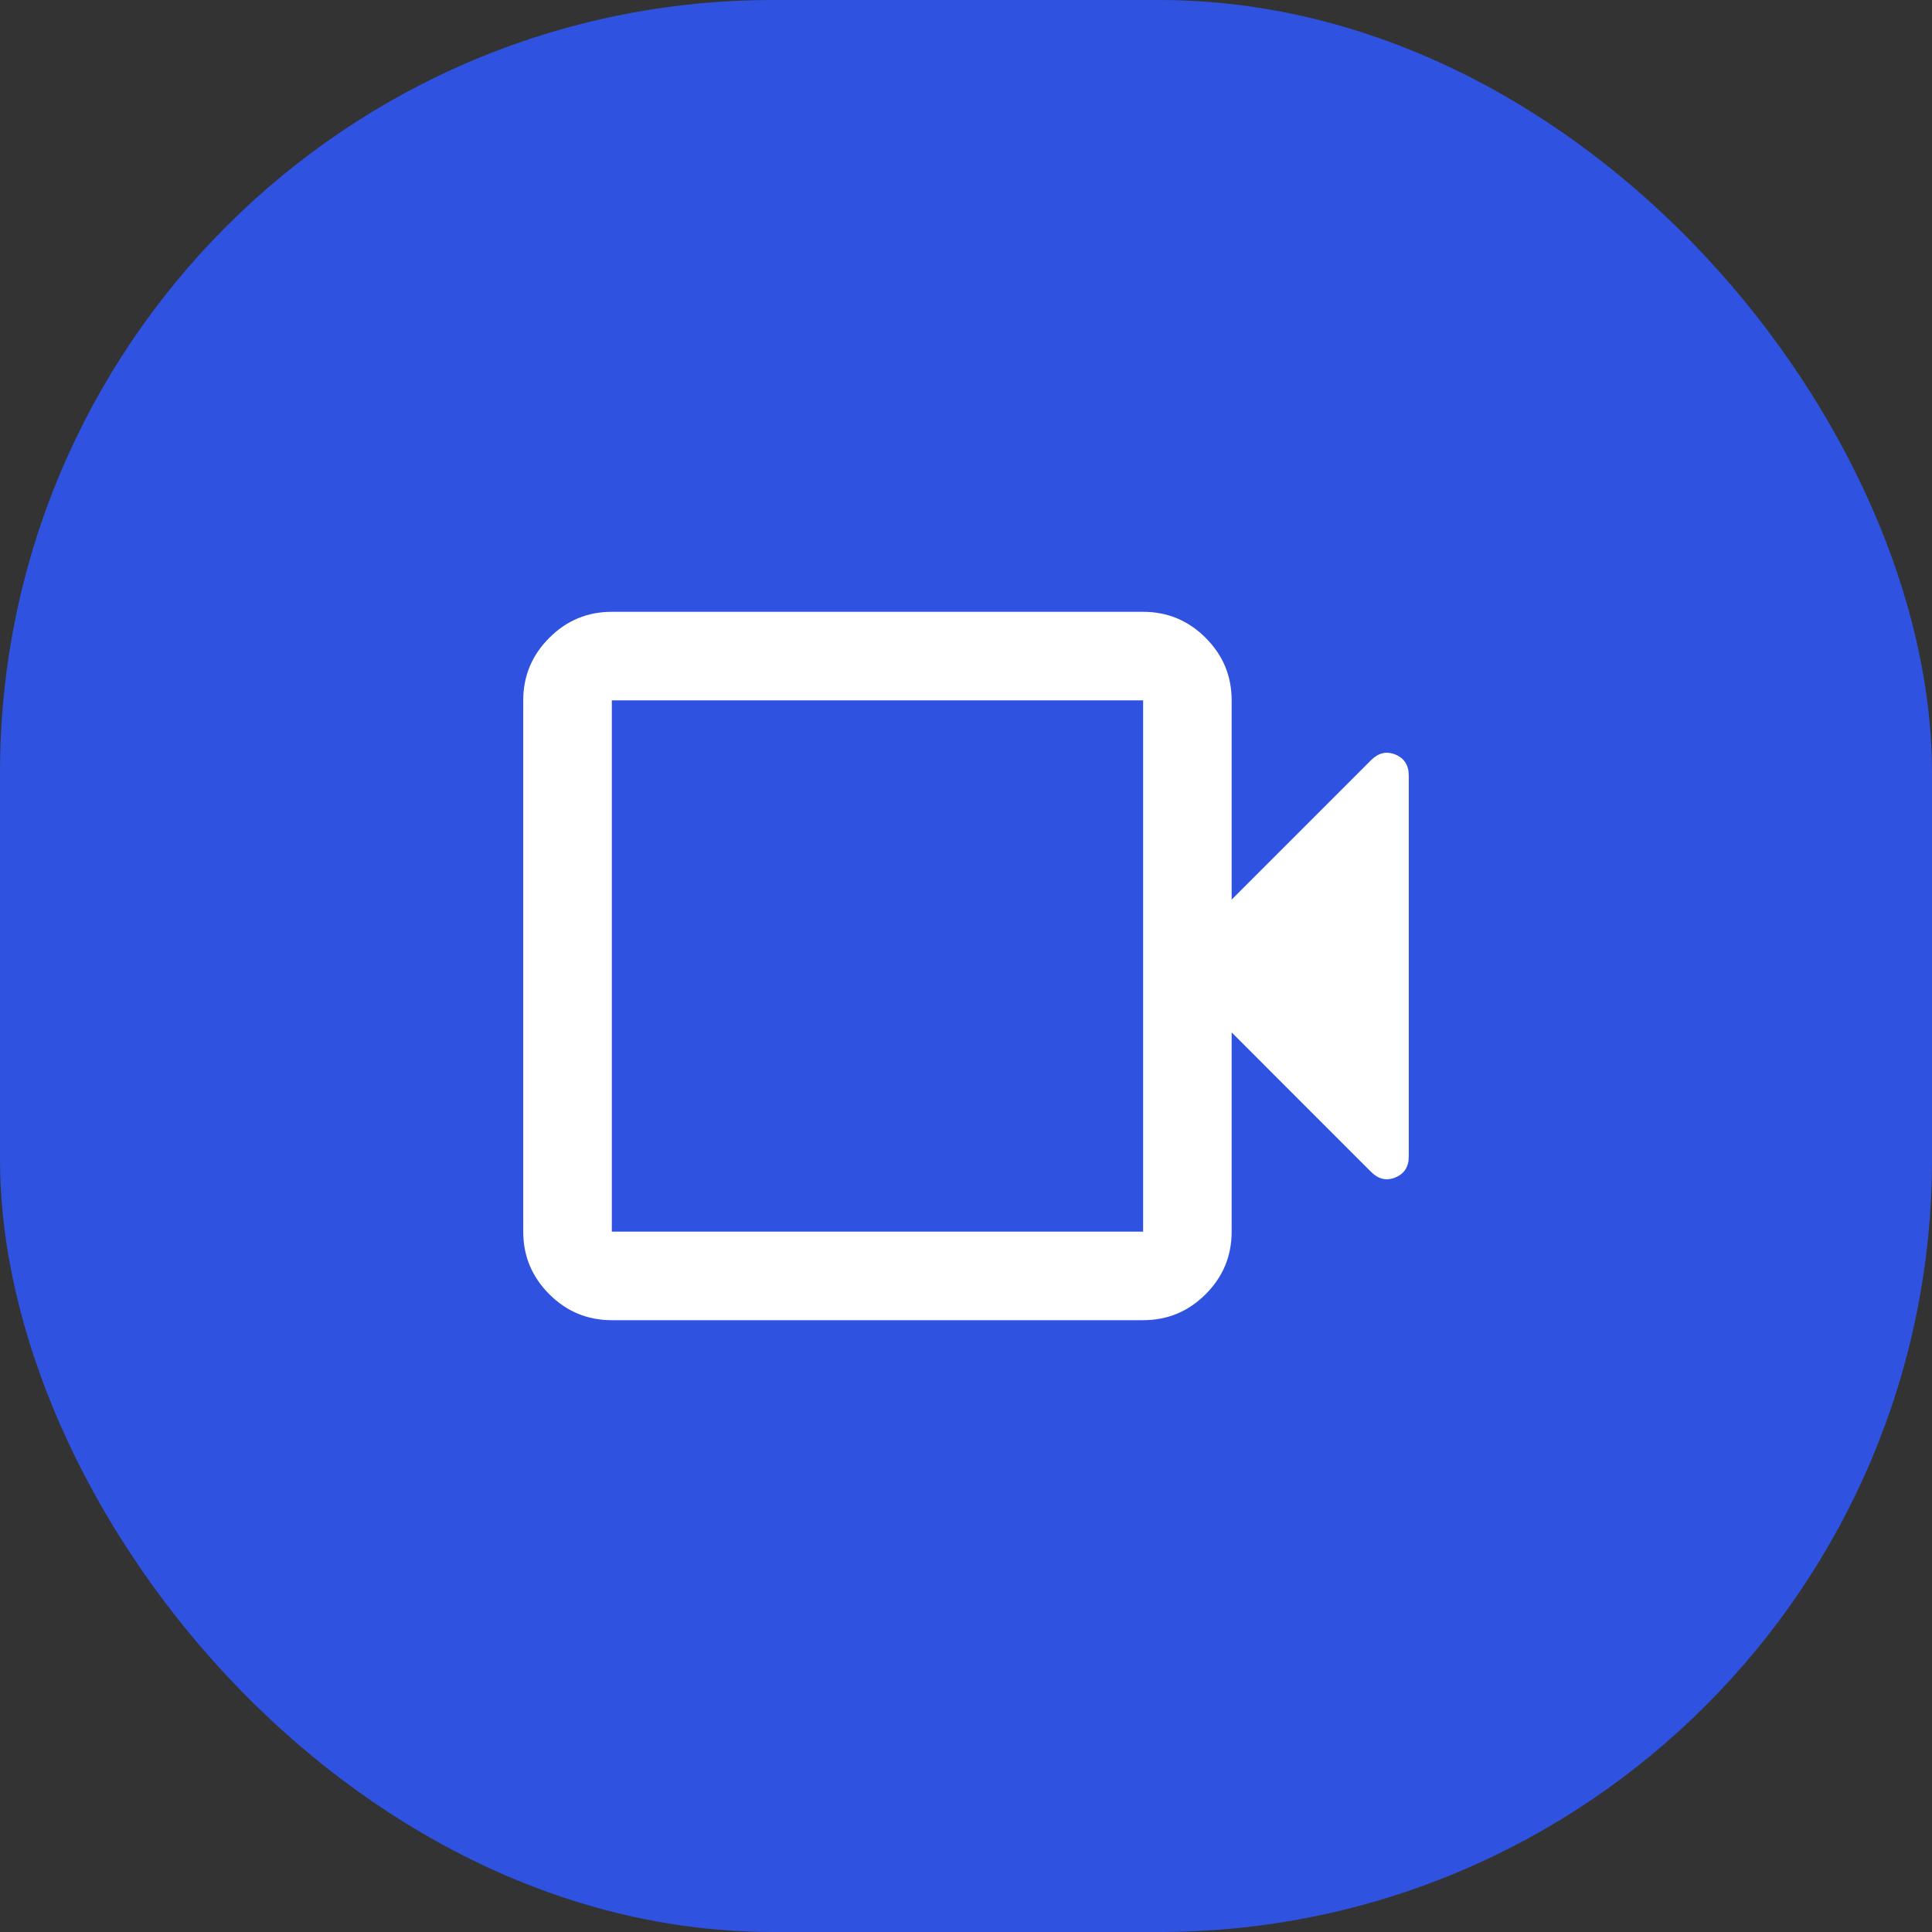
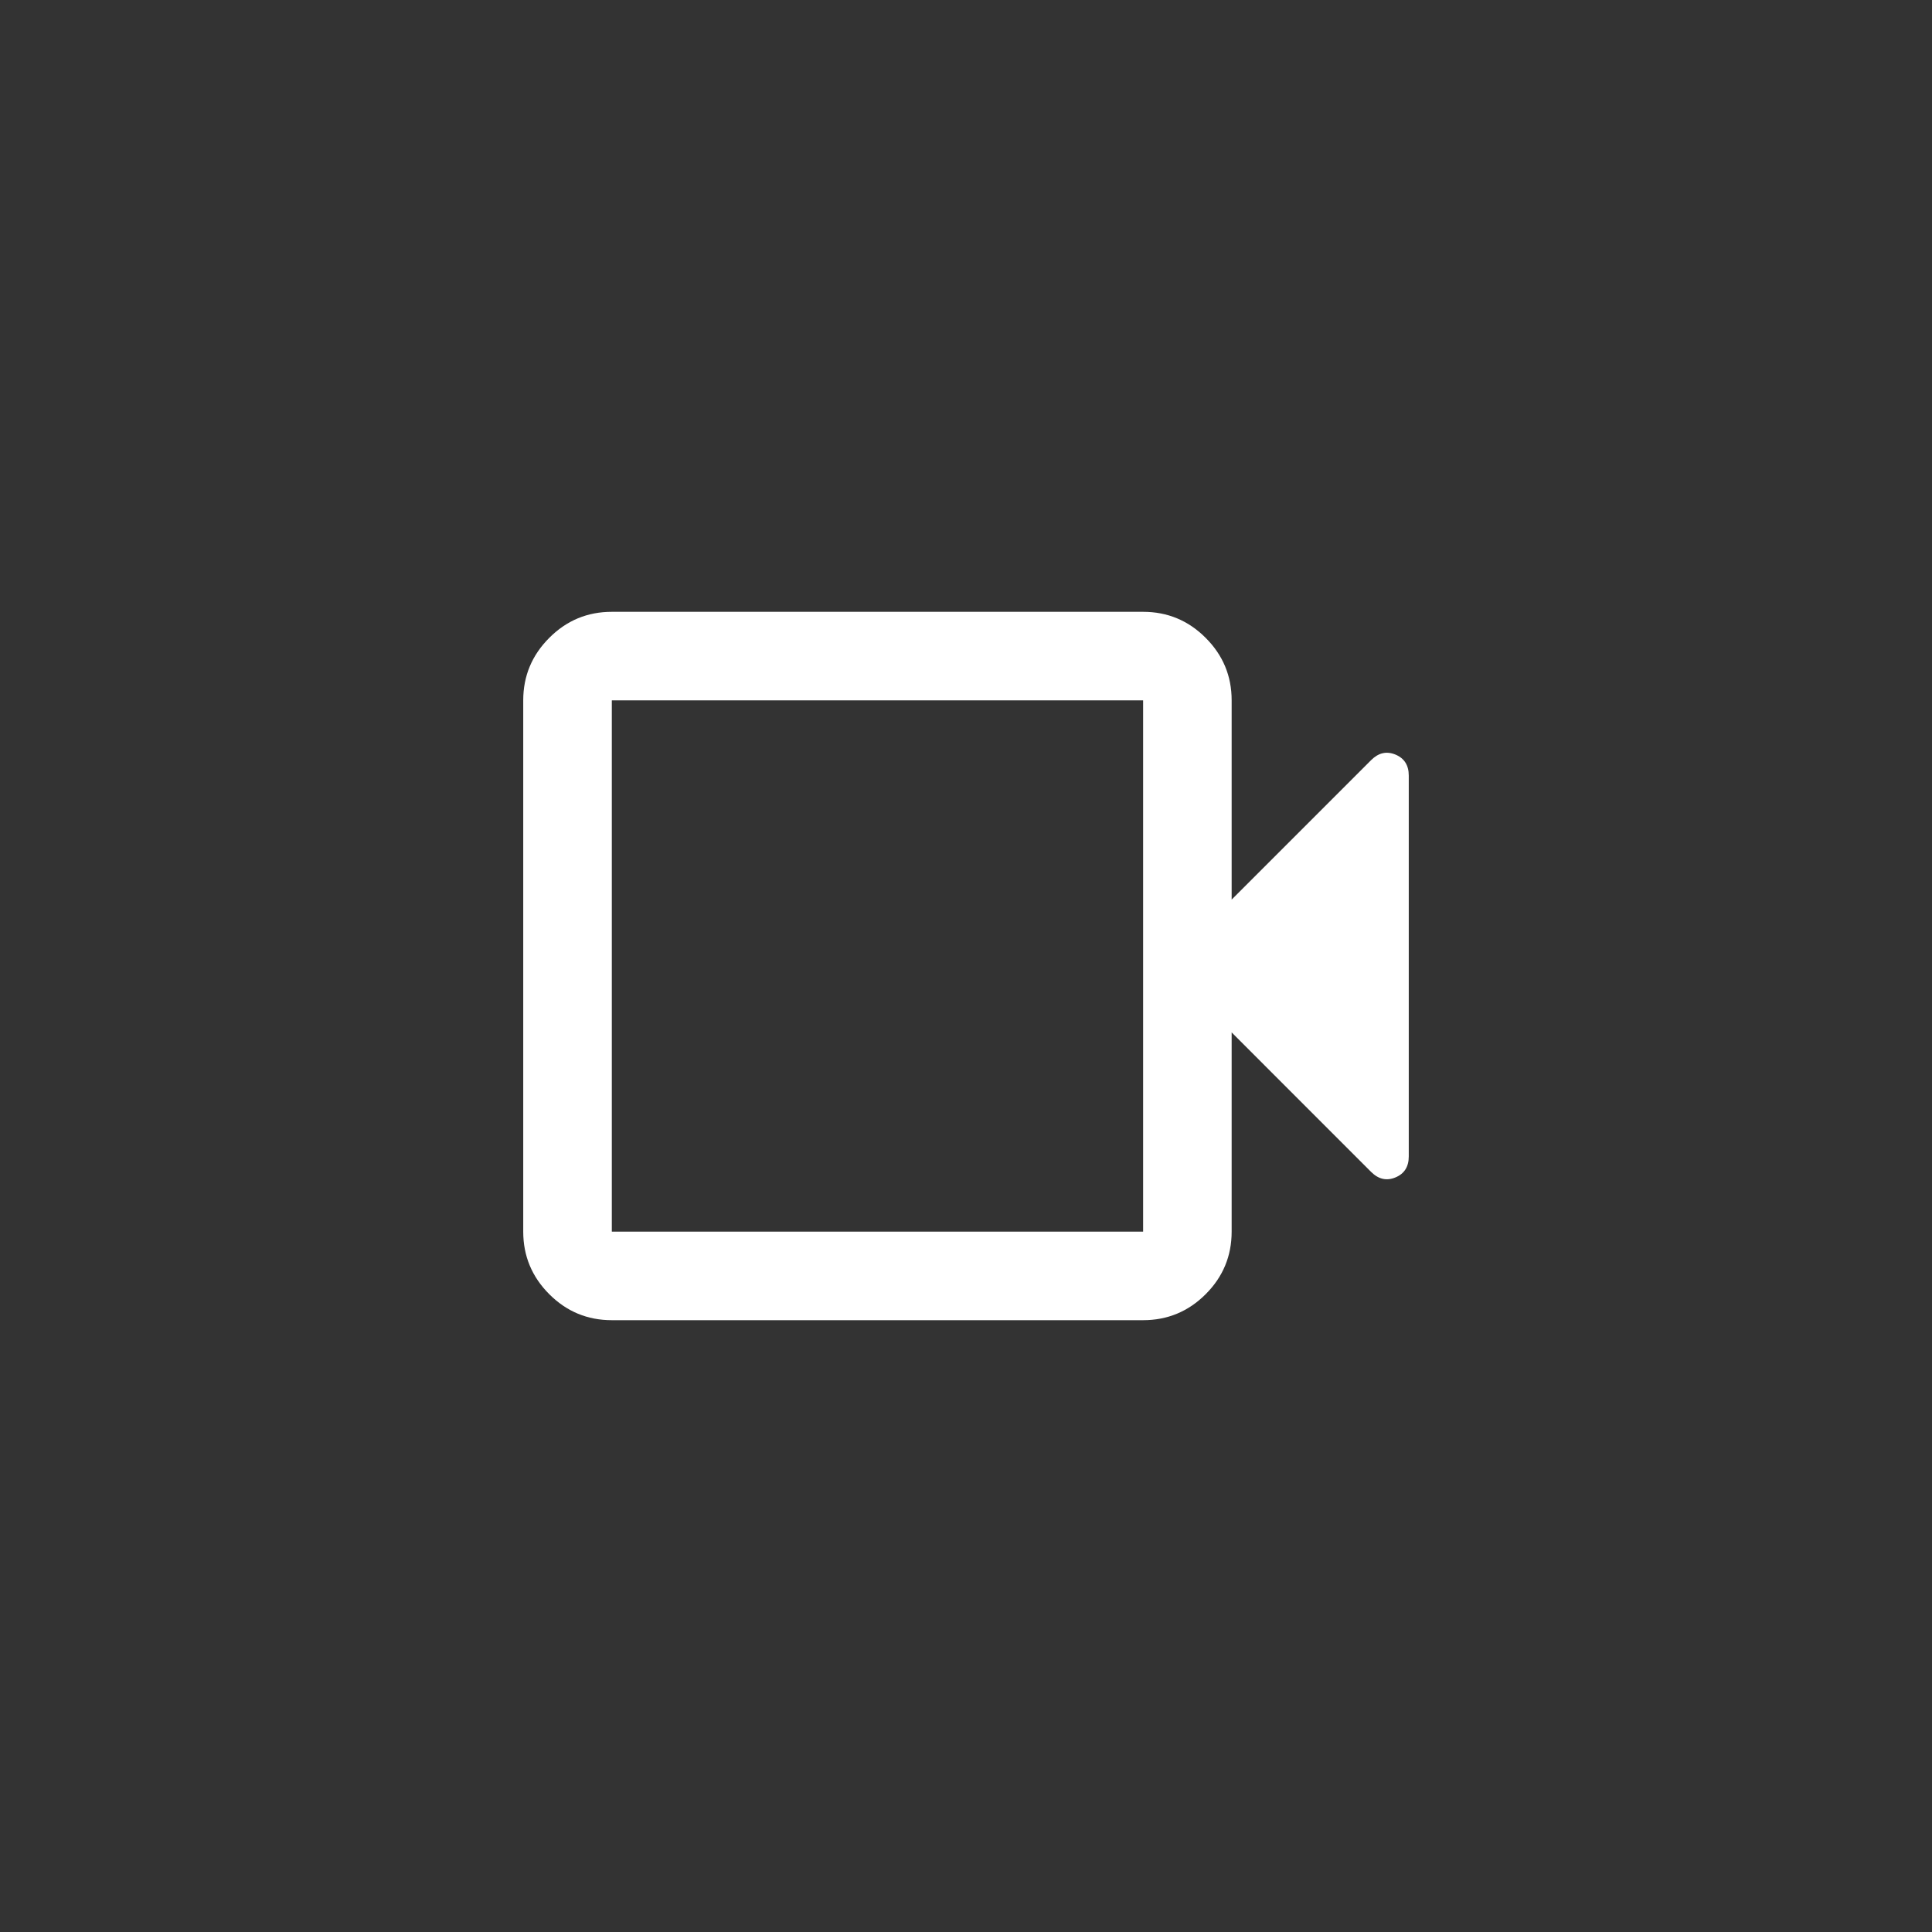
<svg xmlns="http://www.w3.org/2000/svg" width="40" height="40" viewBox="0 0 40 40" fill="none">
  <rect x="0" y="0" width="40" height="40" fill="#333333" stroke="none" />
-   <rect width="40" height="40" rx="16" fill="#2F52E0" />
  <path d="M12.667 27.333C12.162 27.333 11.731 27.154 11.372 26.795C11.013 26.436 10.833 26.004 10.833 25.5V14.5C10.833 13.996 11.013 13.565 11.372 13.206C11.731 12.846 12.162 12.667 12.667 12.667H23.667C24.171 12.667 24.603 12.846 24.962 13.206C25.321 13.565 25.5 13.996 25.5 14.5V18.625L28.387 15.738C28.54 15.585 28.708 15.547 28.892 15.623C29.075 15.699 29.167 15.845 29.167 16.058V23.942C29.167 24.156 29.075 24.301 28.892 24.377C28.708 24.454 28.54 24.415 28.387 24.263L25.5 21.375V25.5C25.5 26.004 25.321 26.436 24.962 26.795C24.603 27.154 24.171 27.333 23.667 27.333H12.667ZM12.667 25.5H23.667V14.5H12.667V25.5ZM12.667 25.5V14.5V25.5Z" fill="white" />
</svg>